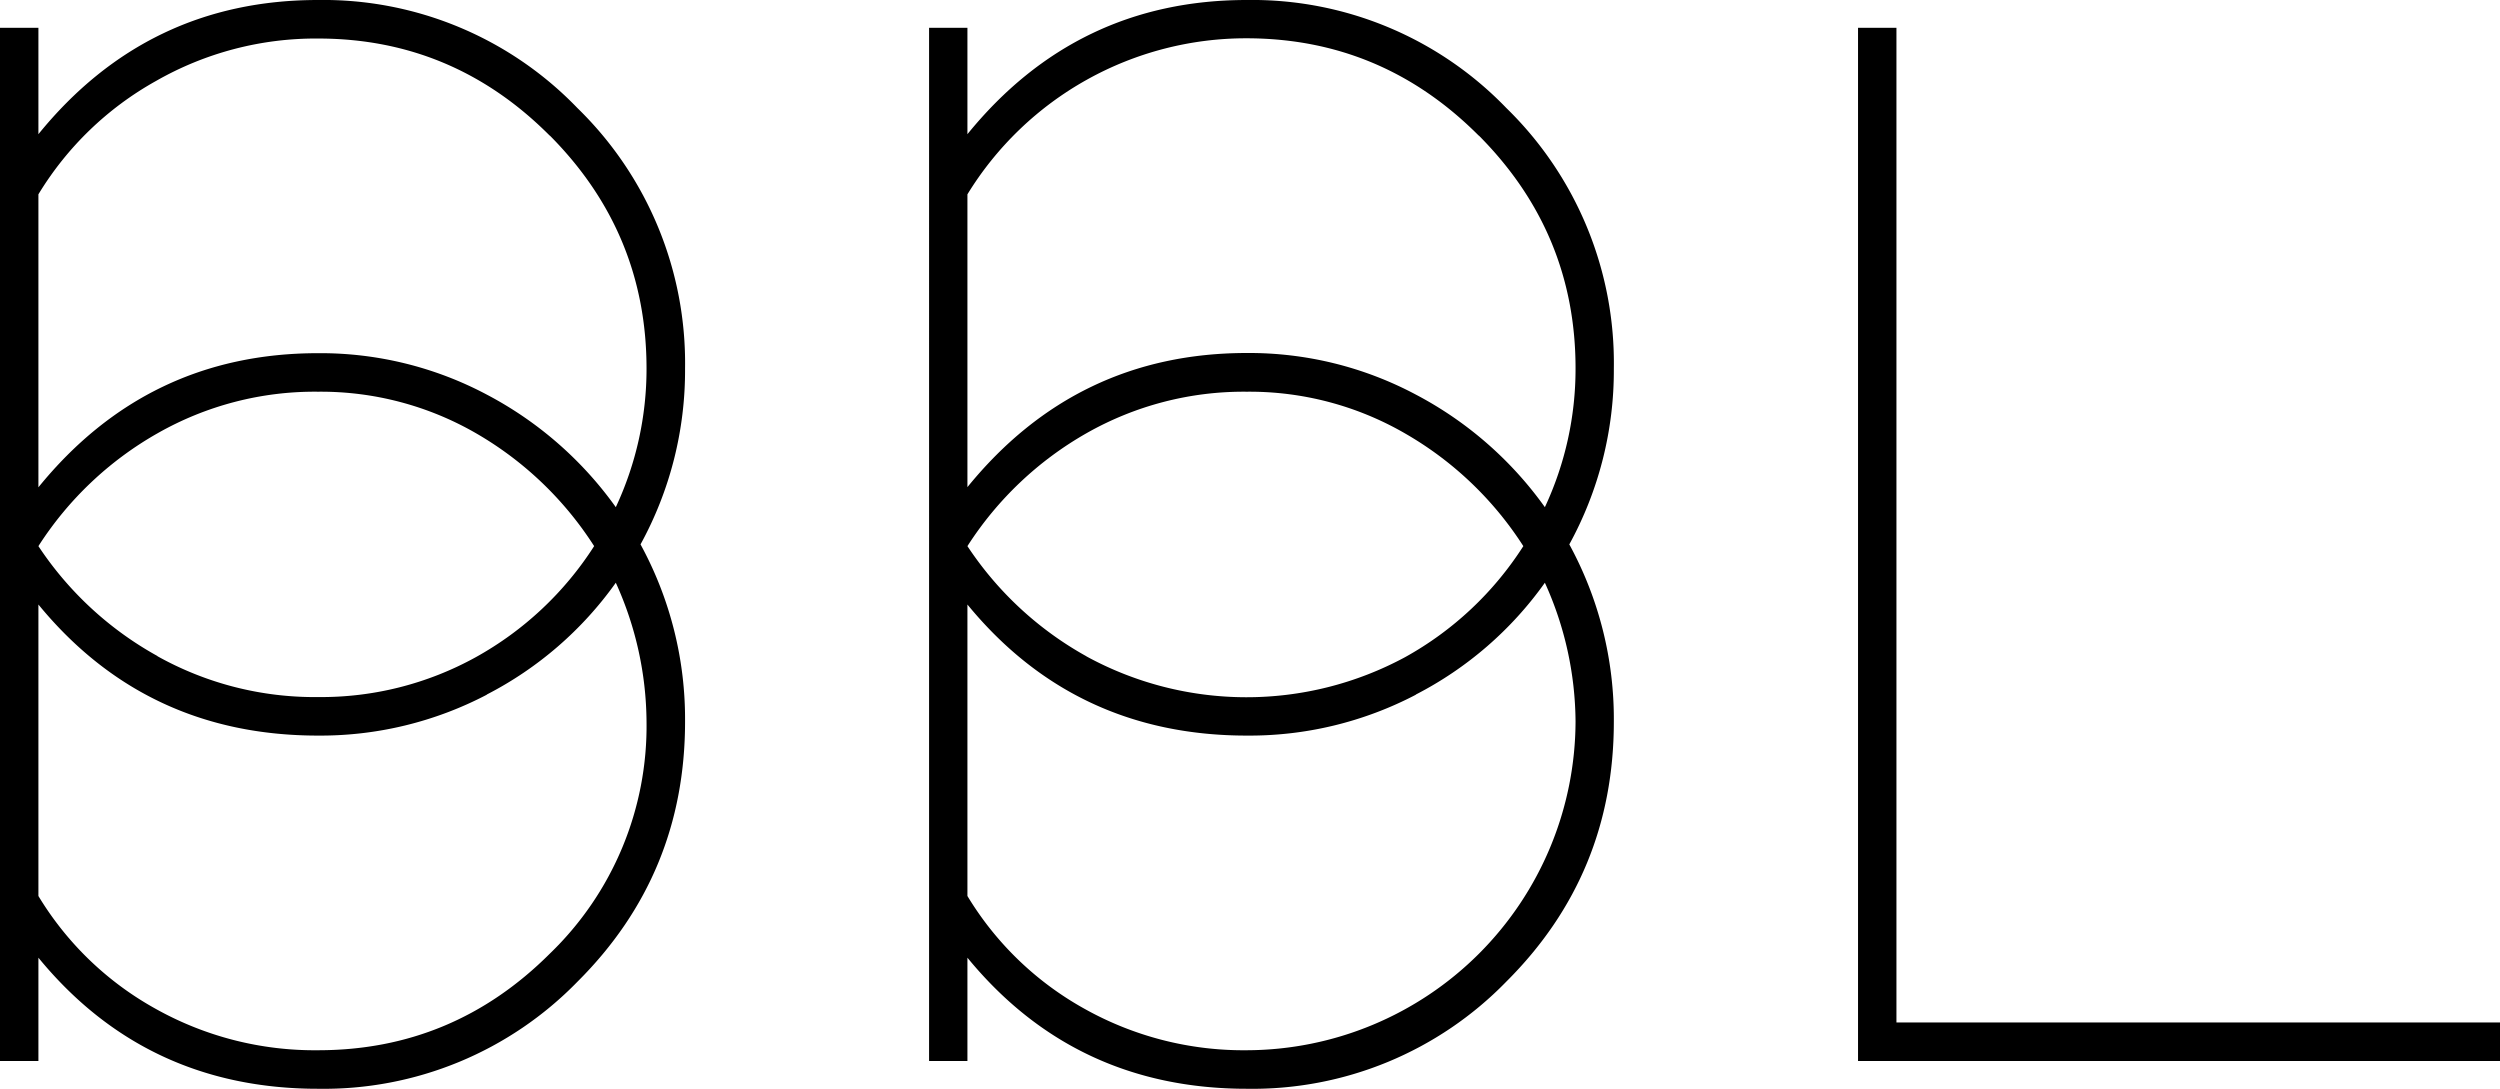
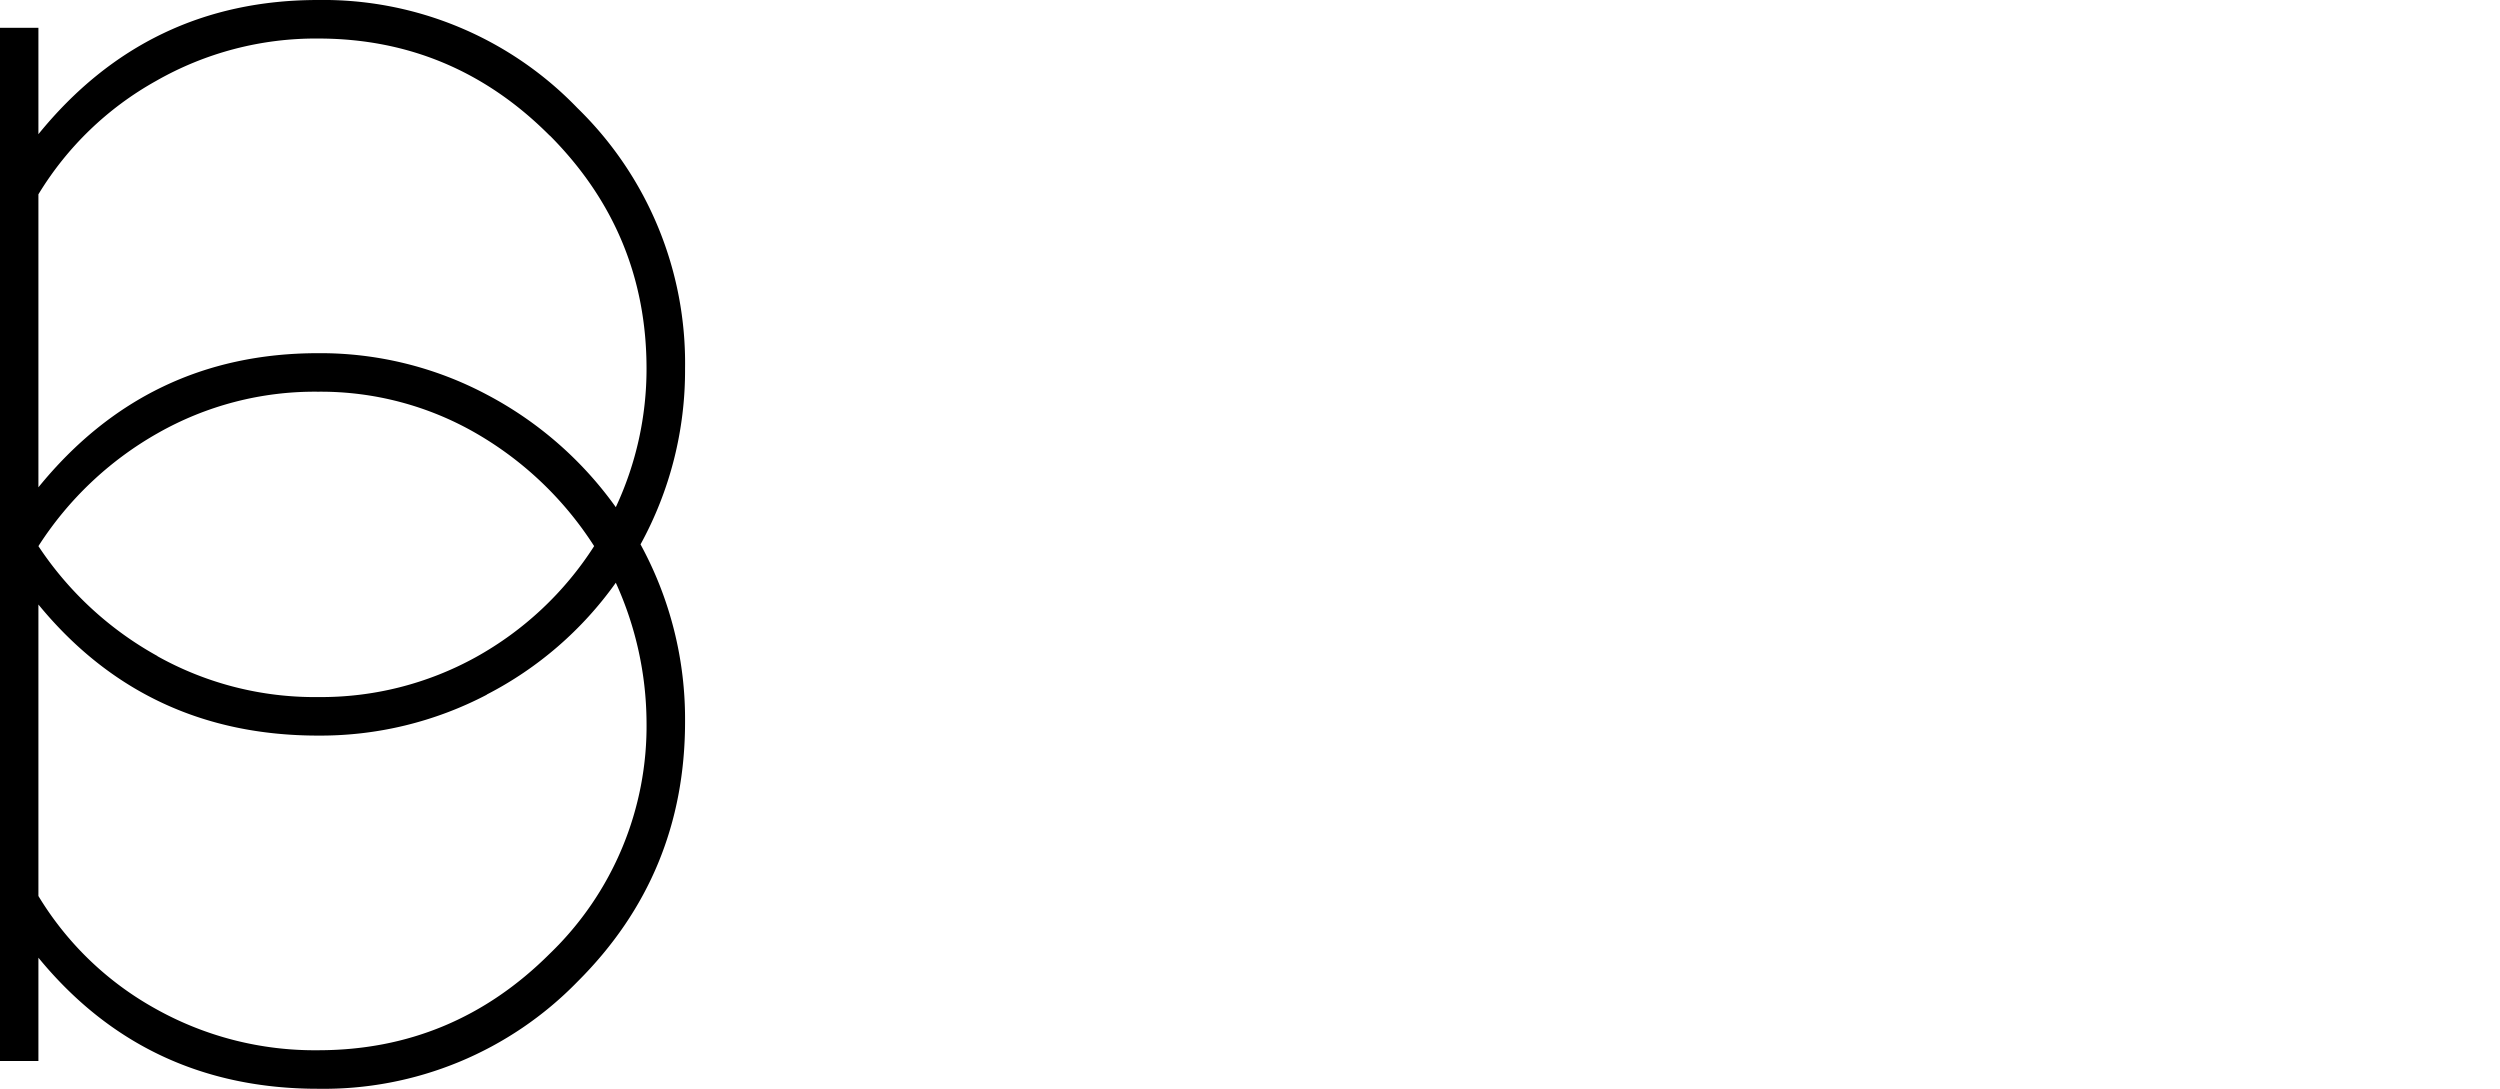
<svg xmlns="http://www.w3.org/2000/svg" id="bbl-svg" viewBox="0 0 416.57 181.42">
  <path d="M6.4,159.58Q24.31,181.42,53,181.42a59,59,0,0,0,43.24-17.86q17.91-17.85,17.91-43.3a60.75,60.75,0,0,0-7.42-29.55,60.23,60.23,0,0,0,7.42-29.29A59.31,59.31,0,0,0,96.21,18,58.79,58.79,0,0,0,53,0Q24.56,0,6.4,22.36V4.63H0V176.79H6.4Zm85.21-137q16.11,16.2,16.12,38.81a54.39,54.39,0,0,1-5.12,23.12,61.69,61.69,0,0,0-21.5-18.76A59.09,59.09,0,0,0,53,58.85Q24.56,58.85,6.4,81.2V32.38A53.22,53.22,0,0,1,26,13.49,53.63,53.63,0,0,1,53,6.42Q75.49,6.42,91.61,22.61Zm-10.5,93.15a60.15,60.15,0,0,0,21.5-18.63,56.78,56.78,0,0,1,5.12,23.13,52.66,52.66,0,0,1-16.12,38.68Q75.49,175,53,175a54.26,54.26,0,0,1-27.13-6.94A52.57,52.57,0,0,1,6.4,149.3V100.73Q24.31,122.57,53,122.57A59.81,59.81,0,0,0,81.11,115.76Zm-54.88-6.42A56.63,56.63,0,0,1,6.4,91,56.9,56.9,0,0,1,26.23,72.21,52.92,52.92,0,0,1,53,65.27a51.76,51.76,0,0,1,26.35,6.94A57.41,57.41,0,0,1,99,91a55.14,55.14,0,0,1-19.71,18.5A53.29,53.29,0,0,1,53,116.15,53.75,53.75,0,0,1,26.23,109.34Z" />
-   <path d="M161.2,159.58q17.91,21.84,46.57,21.84A59,59,0,0,0,251,163.56q17.91-17.85,17.91-43.3a60.75,60.75,0,0,0-7.42-29.55,60.23,60.23,0,0,0,7.42-29.29A59.31,59.31,0,0,0,251,18,58.82,58.82,0,0,0,207.77,0q-28.4,0-46.57,22.36V4.63h-6.39V176.79h6.39Zm85.21-137q16.13,16.2,16.12,38.81a54.38,54.38,0,0,1-5.11,23.12,61.69,61.69,0,0,0-21.5-18.76,59.1,59.1,0,0,0-28.15-6.93q-28.4,0-46.57,22.35V32.38a54.48,54.48,0,0,1,46.57-26Q230.29,6.42,246.41,22.61Zm-10.49,93.15a60.15,60.15,0,0,0,21.5-18.63,56.77,56.77,0,0,1,5.11,23.13A54.94,54.94,0,0,1,207.77,175a54.25,54.25,0,0,1-27.12-6.94A52.6,52.6,0,0,1,161.2,149.3V100.73q17.91,21.84,46.57,21.84A59.82,59.82,0,0,0,235.92,115.76ZM181,109.34A56.8,56.8,0,0,1,161.2,91,57.07,57.07,0,0,1,181,72.21a53,53,0,0,1,26.74-6.94,51.77,51.77,0,0,1,26.36,6.94A57.3,57.3,0,0,1,253.83,91a55,55,0,0,1-19.7,18.5,55.63,55.63,0,0,1-53.1-.13Z" />
-   <path d="M416.57,170.37H316V4.63h-6.4V176.79h107Z" />
</svg>